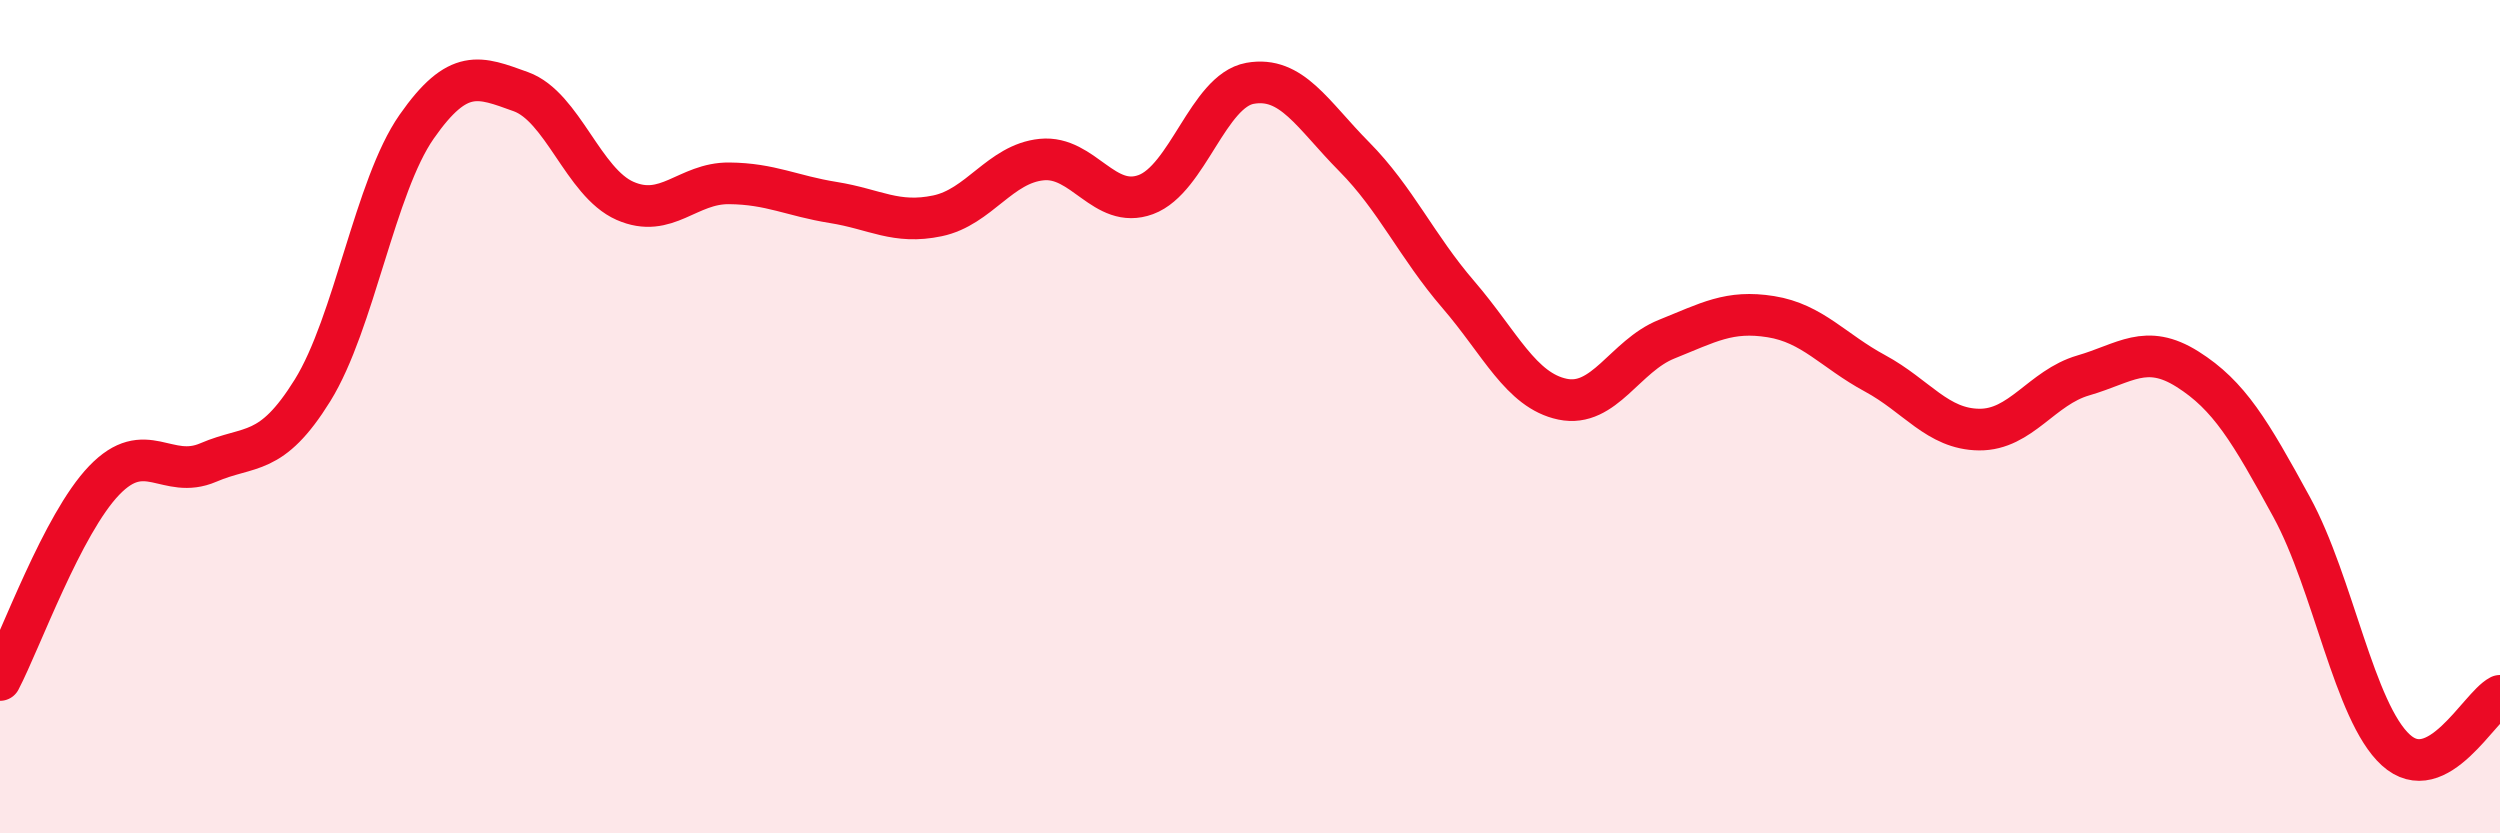
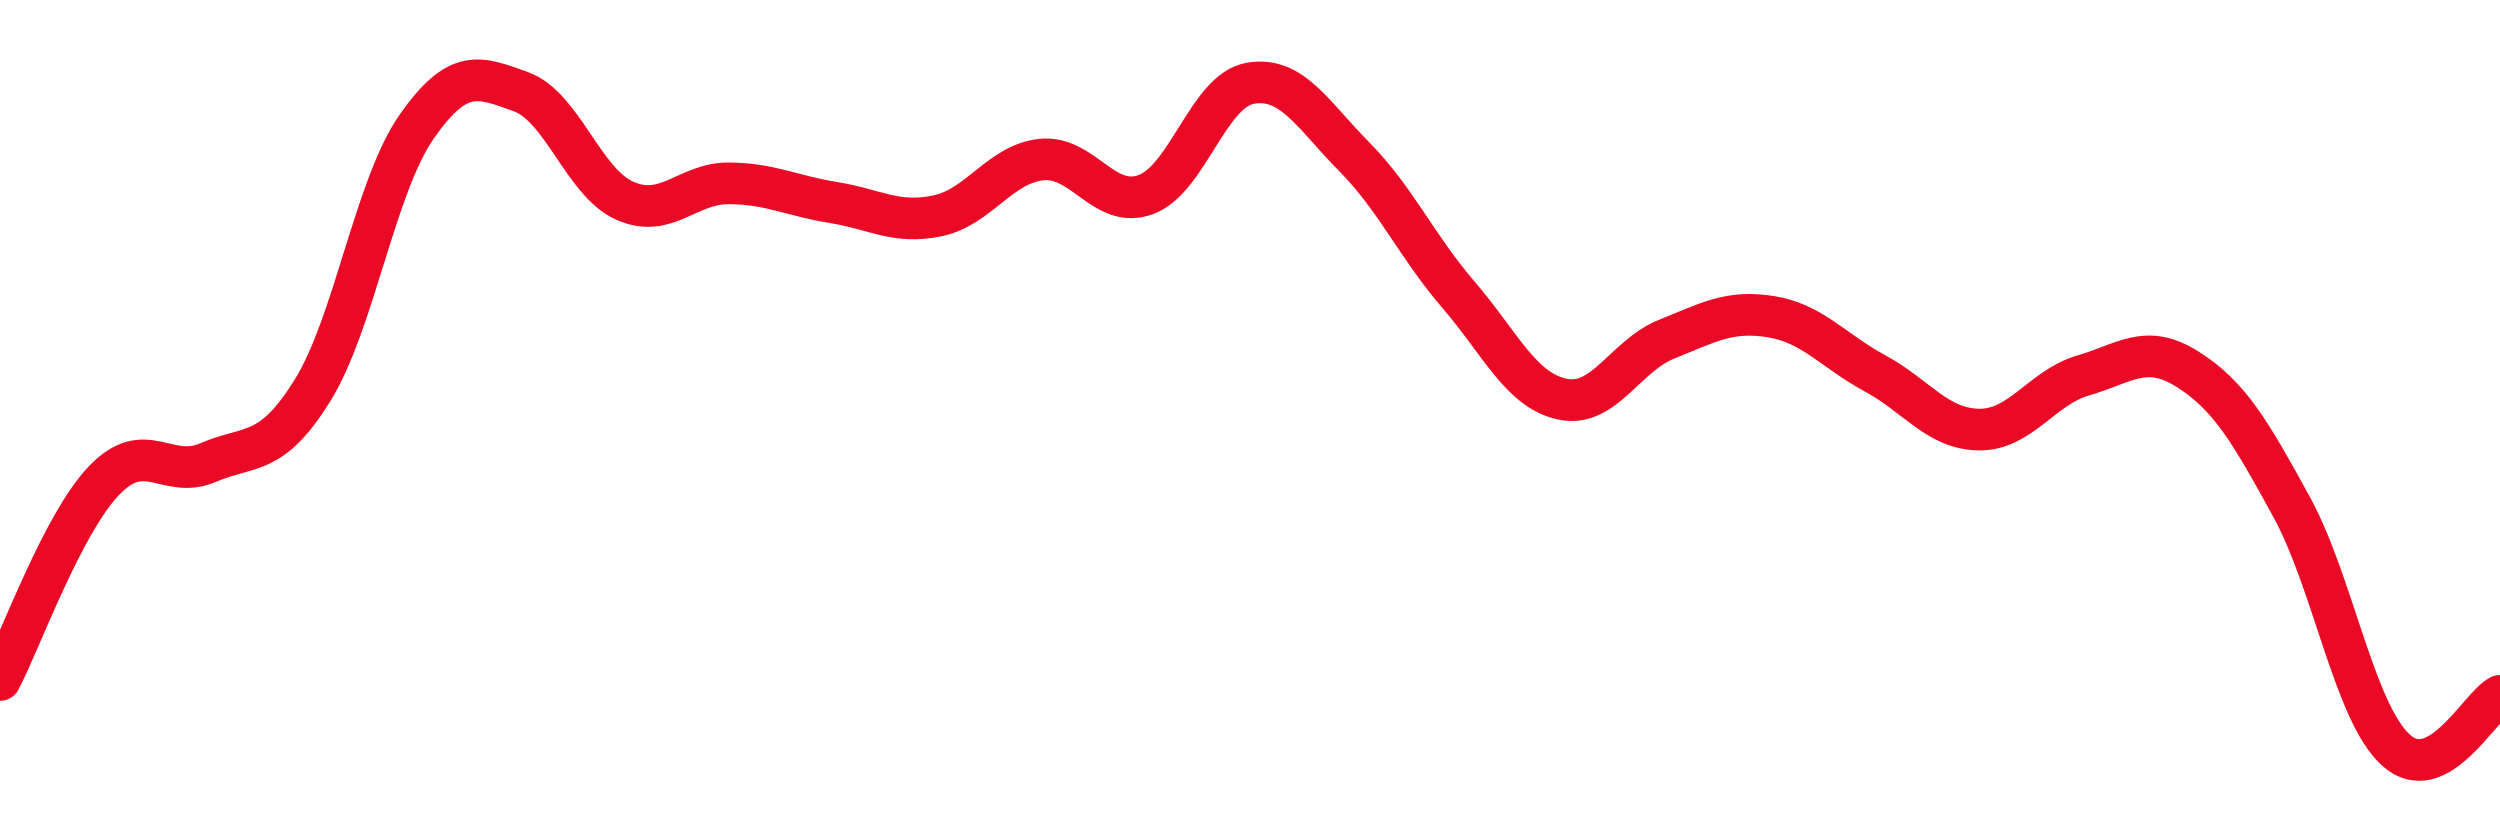
<svg xmlns="http://www.w3.org/2000/svg" width="60" height="20" viewBox="0 0 60 20">
-   <path d="M 0,16.32 C 0.5,15.36 1.5,12.57 2.5,11.53 C 3.5,10.49 4,11.53 5,11.1 C 6,10.67 6.5,10.98 7.5,9.37 C 8.5,7.76 9,4.47 10,3.04 C 11,1.61 11.5,1.84 12.5,2.2 C 13.5,2.56 14,4.38 15,4.82 C 16,5.26 16.5,4.39 17.5,4.4 C 18.5,4.41 19,4.7 20,4.86 C 21,5.02 21.5,5.39 22.5,5.18 C 23.5,4.97 24,3.93 25,3.83 C 26,3.73 26.5,5.04 27.5,4.67 C 28.5,4.3 29,2.18 30,2 C 31,1.82 31.5,2.75 32.5,3.76 C 33.5,4.77 34,5.91 35,7.07 C 36,8.23 36.5,9.37 37.5,9.58 C 38.5,9.79 39,8.54 40,8.14 C 41,7.74 41.5,7.44 42.5,7.6 C 43.5,7.76 44,8.42 45,8.96 C 46,9.5 46.5,10.3 47.5,10.31 C 48.5,10.32 49,9.3 50,9.01 C 51,8.72 51.5,8.23 52.5,8.86 C 53.5,9.49 54,10.34 55,12.17 C 56,14 56.5,17.09 57.5,18 C 58.5,18.91 59.5,16.96 60,16.7L60 20L0 20Z" fill="#EB0A25" opacity="0.1" stroke-linecap="round" stroke-linejoin="round" />
  <path d="M 0,16.32 C 0.5,15.36 1.5,12.57 2.5,11.53 C 3.5,10.49 4,11.53 5,11.1 C 6,10.67 6.5,10.98 7.5,9.37 C 8.5,7.76 9,4.47 10,3.04 C 11,1.61 11.5,1.84 12.5,2.2 C 13.5,2.56 14,4.38 15,4.82 C 16,5.26 16.5,4.39 17.5,4.4 C 18.5,4.41 19,4.7 20,4.86 C 21,5.02 21.5,5.39 22.5,5.18 C 23.5,4.97 24,3.93 25,3.83 C 26,3.73 26.5,5.04 27.5,4.67 C 28.5,4.3 29,2.18 30,2 C 31,1.82 31.5,2.75 32.5,3.76 C 33.5,4.77 34,5.91 35,7.07 C 36,8.23 36.5,9.37 37.5,9.58 C 38.5,9.79 39,8.54 40,8.14 C 41,7.74 41.5,7.44 42.5,7.6 C 43.5,7.76 44,8.42 45,8.96 C 46,9.5 46.5,10.3 47.5,10.31 C 48.5,10.32 49,9.3 50,9.01 C 51,8.72 51.5,8.23 52.5,8.86 C 53.5,9.49 54,10.34 55,12.17 C 56,14 56.5,17.09 57.5,18 C 58.5,18.91 59.5,16.96 60,16.7" stroke="#EB0A25" stroke-width="1" fill="none" stroke-linecap="round" stroke-linejoin="round" />
</svg>